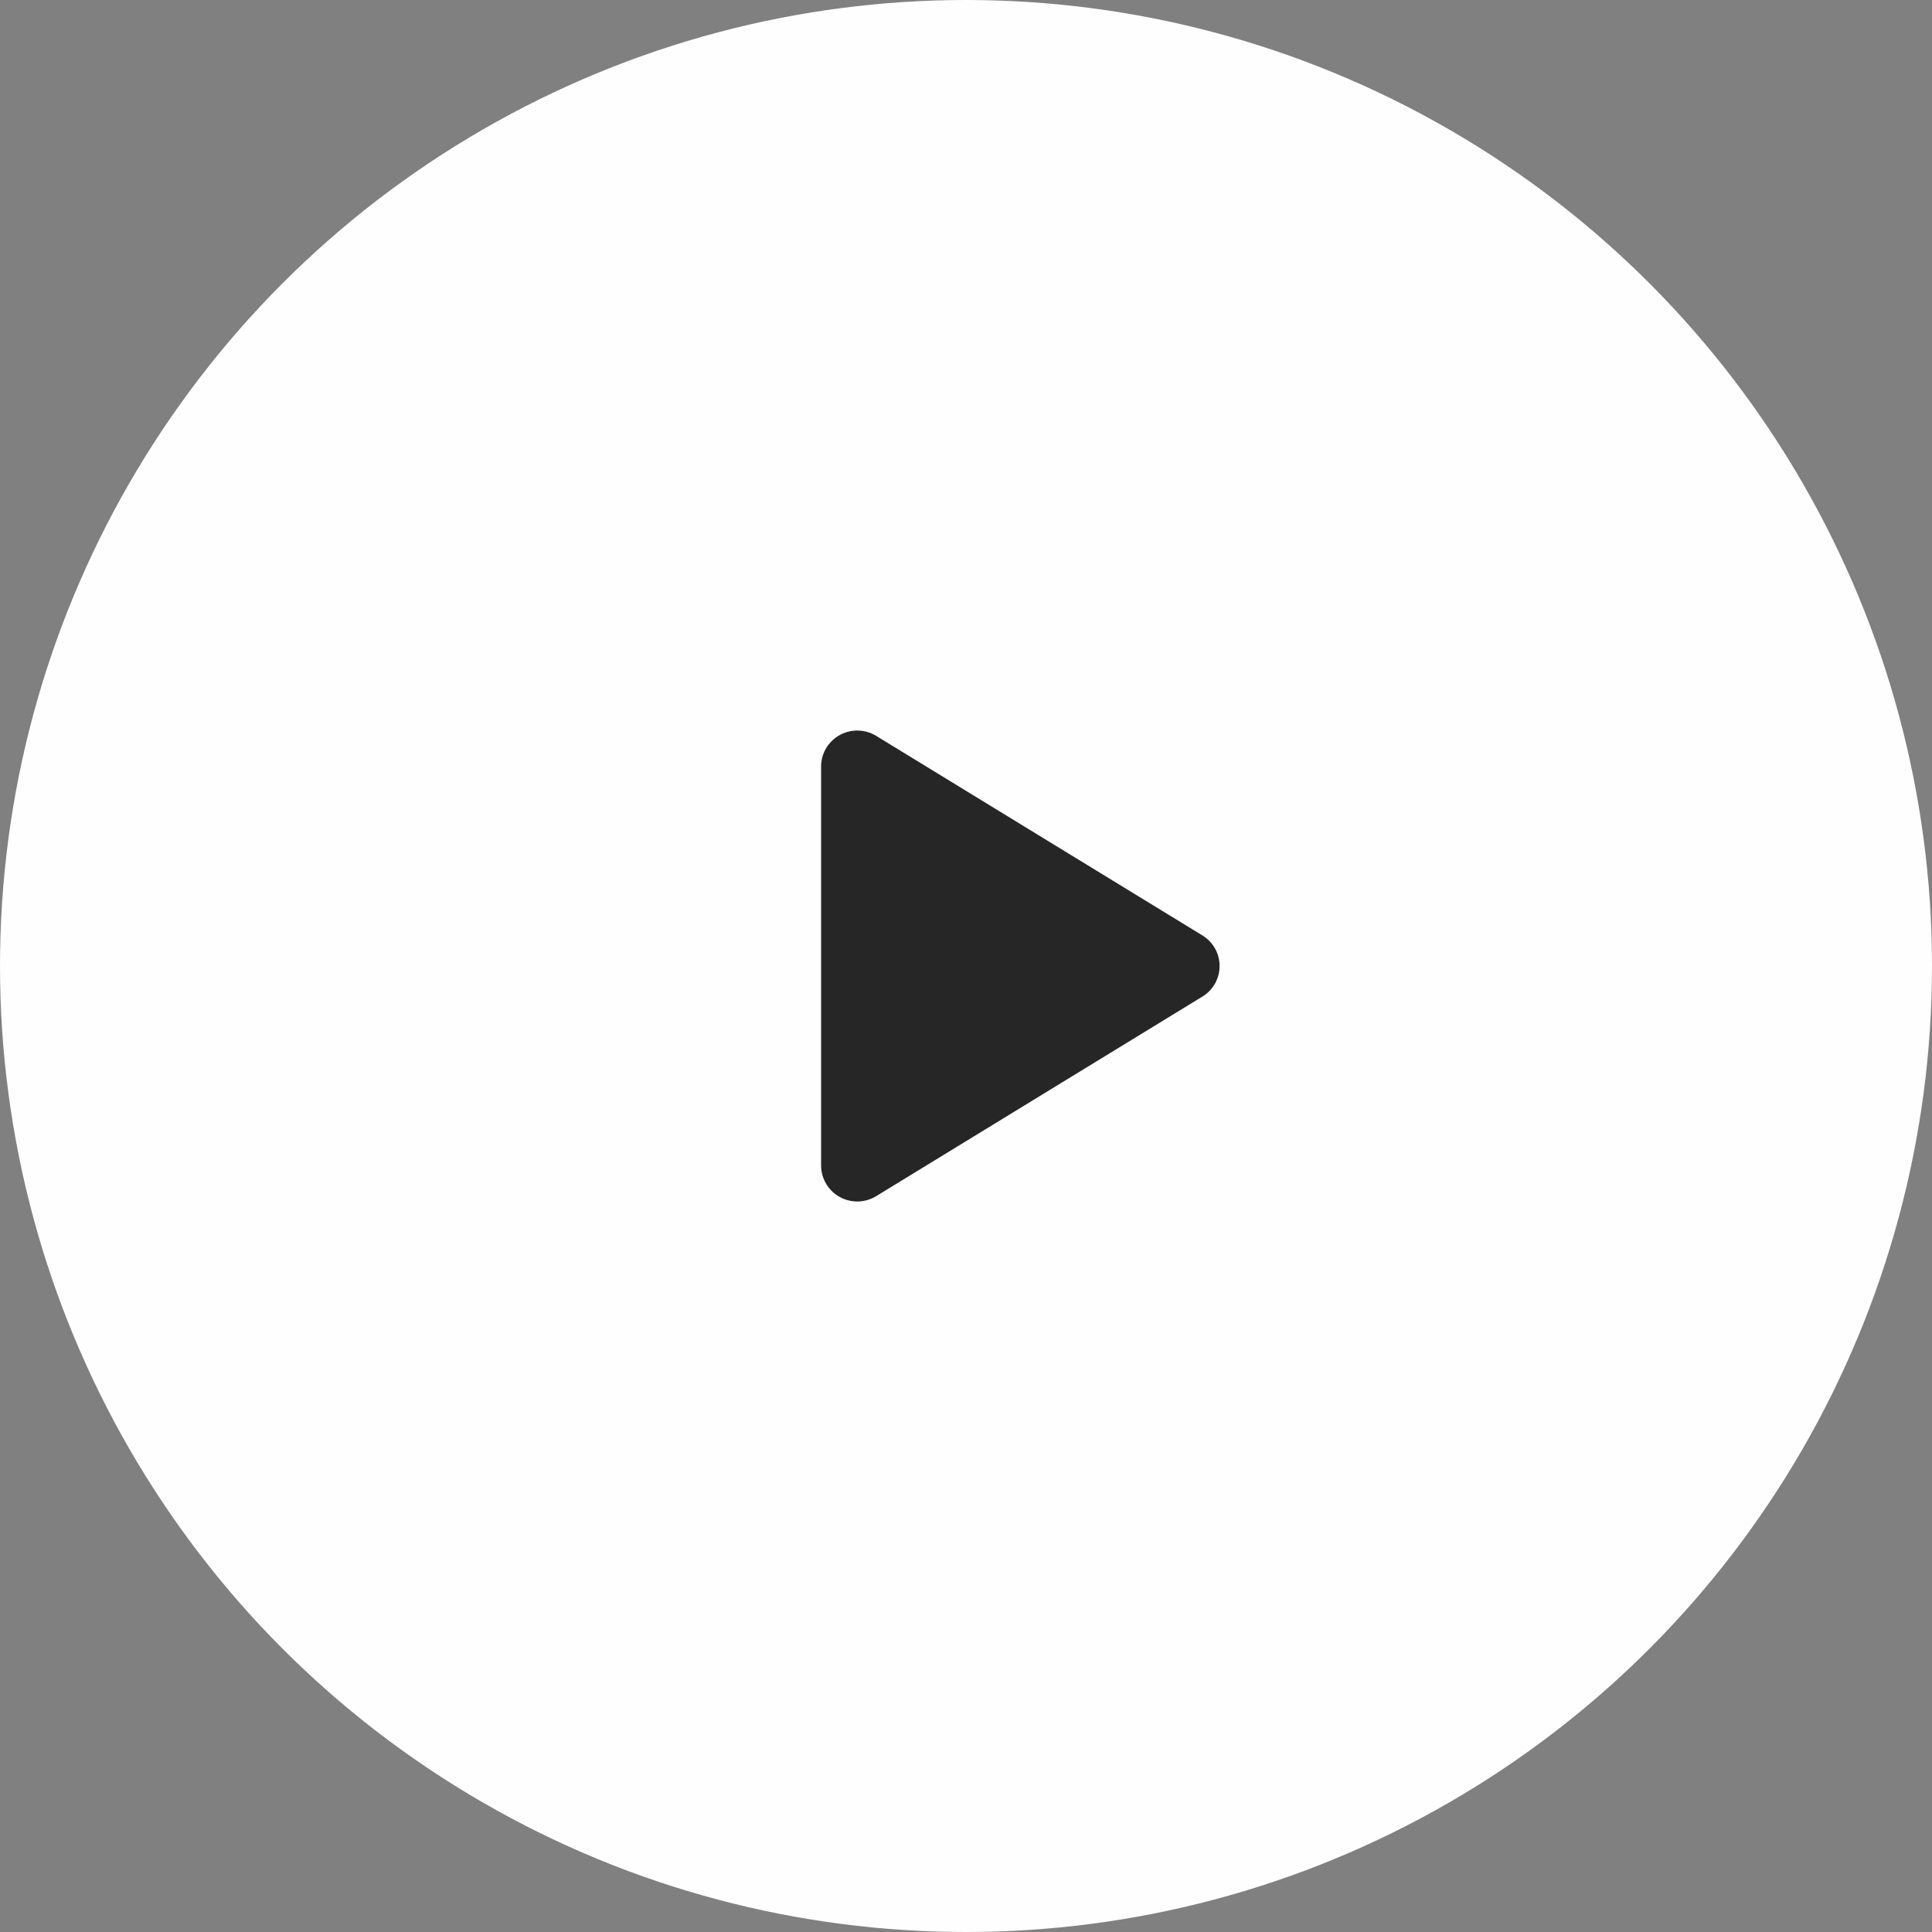
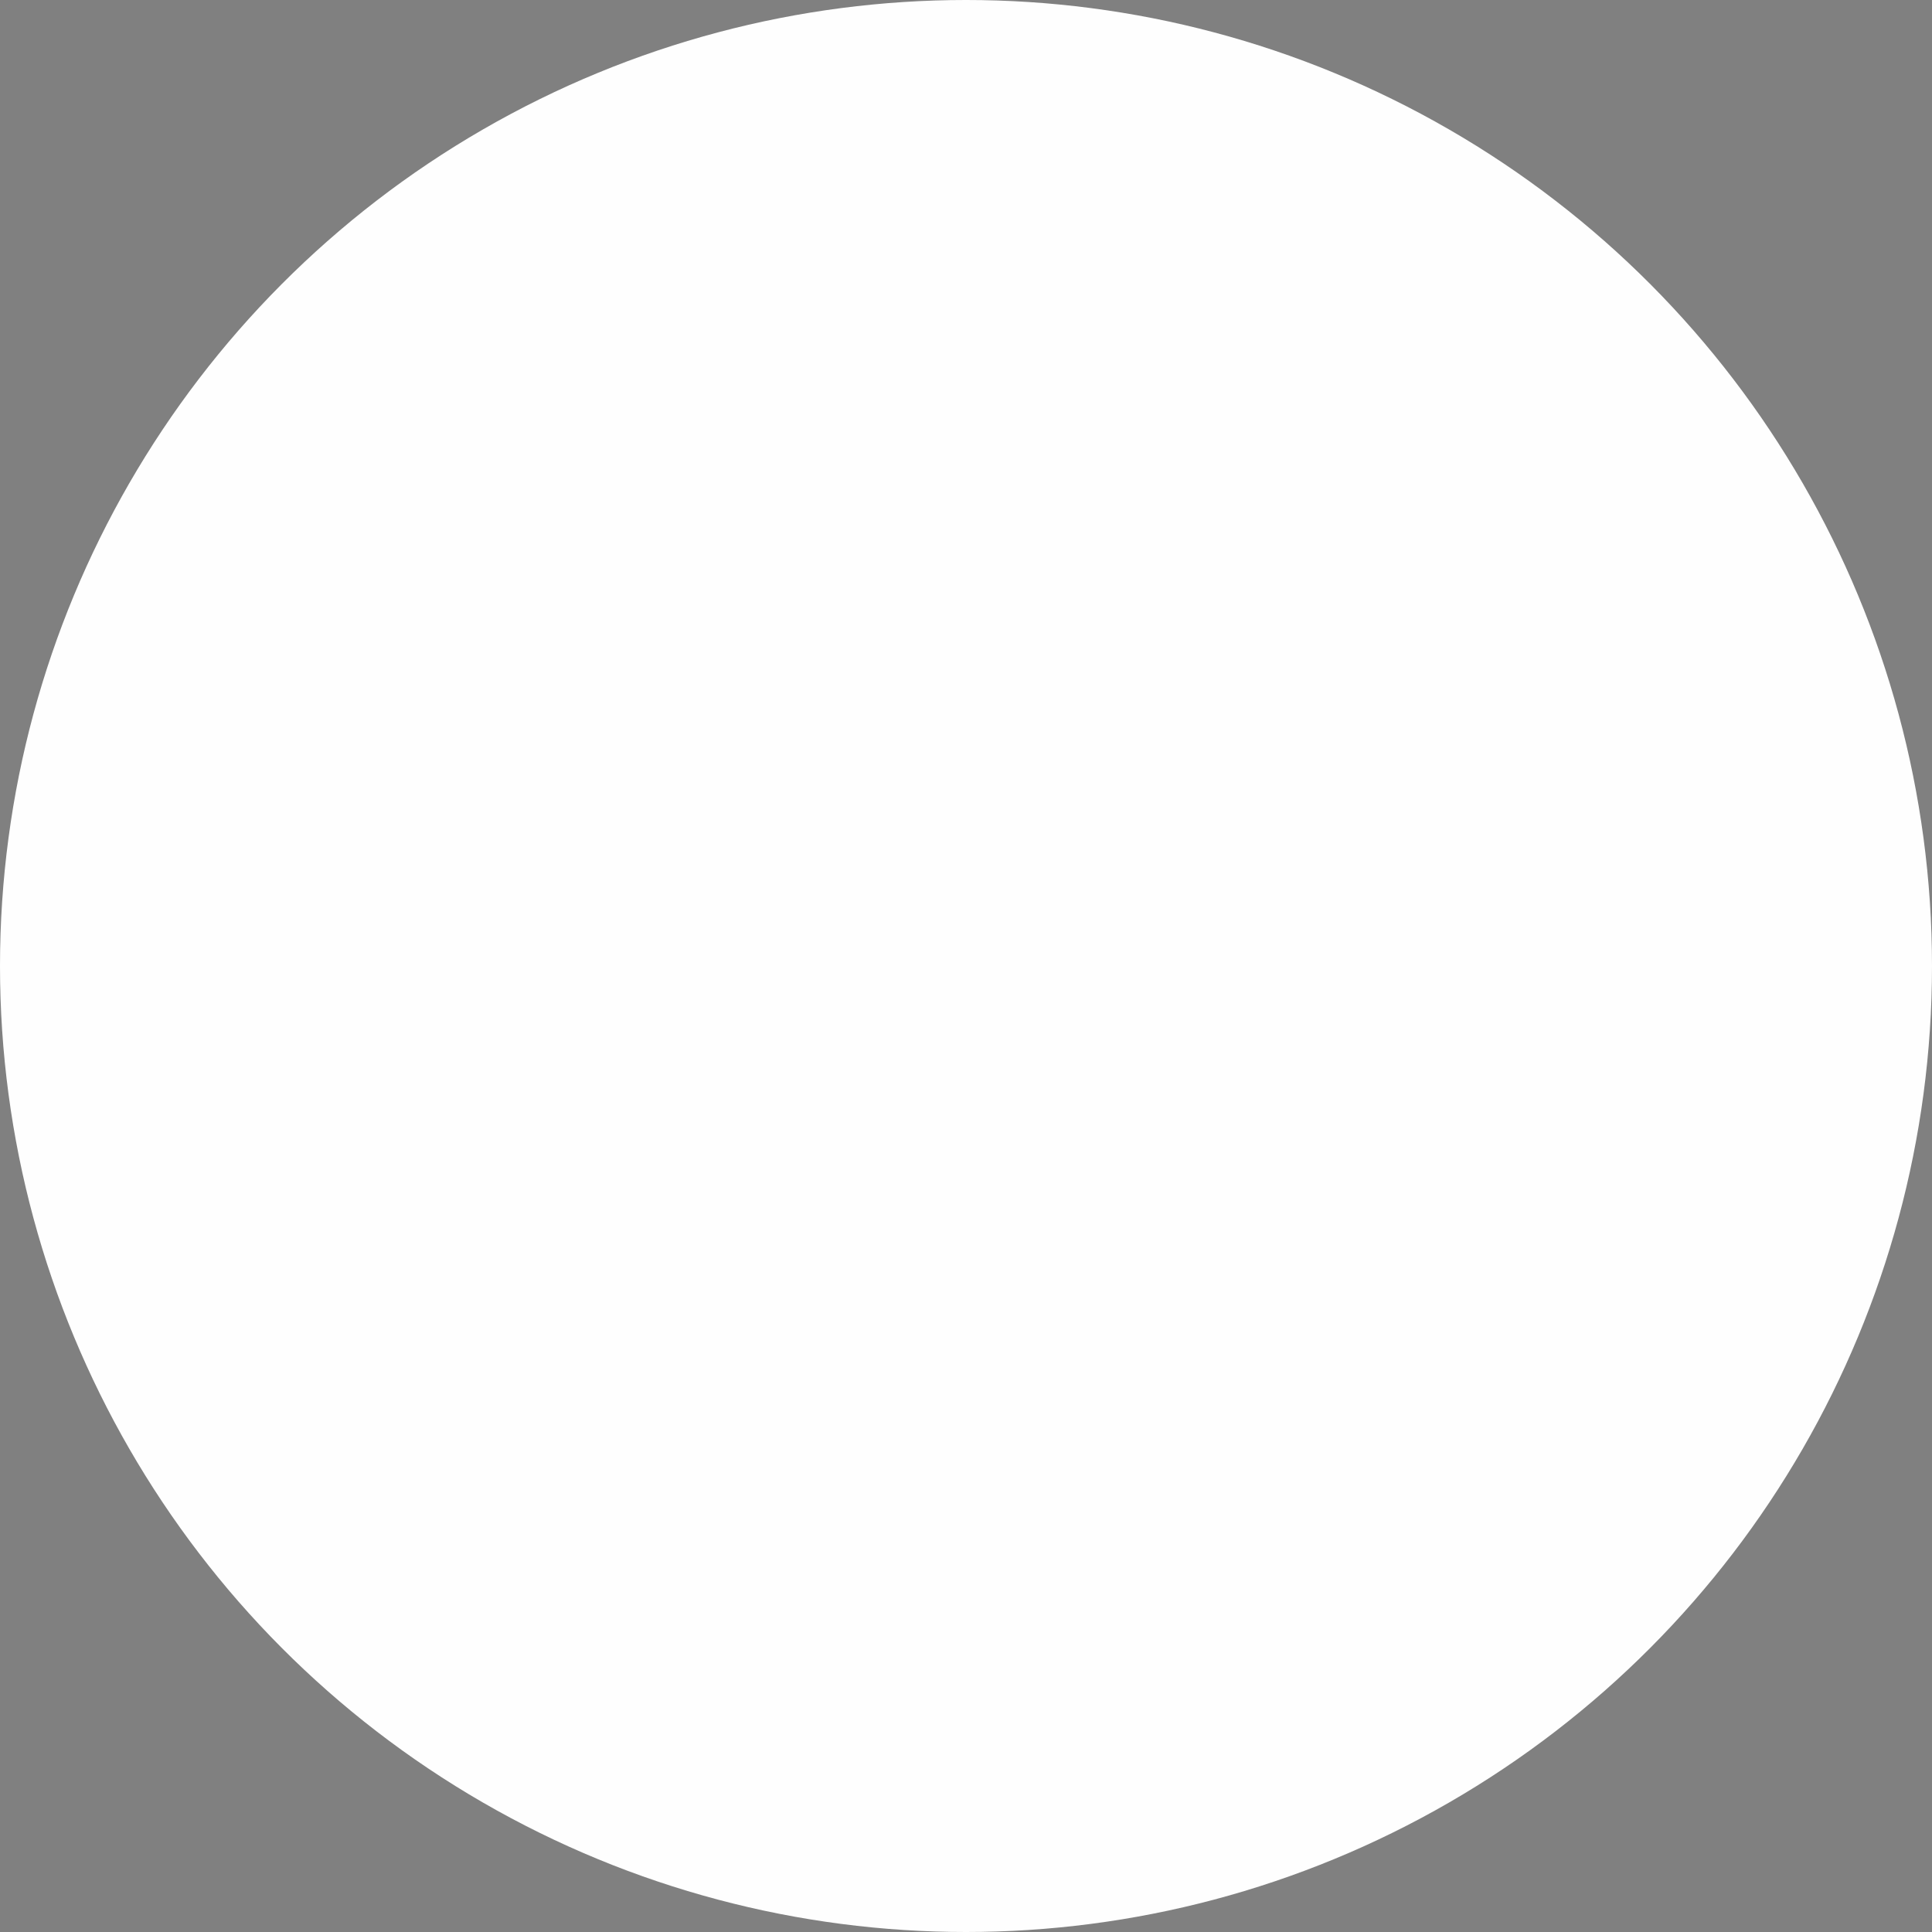
<svg xmlns="http://www.w3.org/2000/svg" width="60" height="60" viewBox="0 0 60 60" fill="none">
  <rect x="0" y="0" width="60" height="60" fill="#808080" stroke="none" />
  <circle cx="30" cy="30" r="30" fill="#FEFEFE" />
-   <path d="M37.875 30C37.876 30.191 37.827 30.379 37.733 30.546C37.639 30.712 37.504 30.852 37.341 30.95L27.21 37.148C27.039 37.252 26.844 37.309 26.643 37.313C26.443 37.317 26.245 37.267 26.071 37.169C25.898 37.072 25.754 36.931 25.654 36.76C25.553 36.59 25.5 36.395 25.5 36.197V23.804C25.5 23.606 25.553 23.411 25.654 23.24C25.754 23.07 25.898 22.929 26.071 22.832C26.245 22.734 26.443 22.684 26.643 22.688C26.844 22.691 27.039 22.748 27.21 22.853L37.341 29.05C37.504 29.149 37.639 29.289 37.733 29.455C37.827 29.622 37.876 29.809 37.875 30Z" fill="#262626" />
</svg>